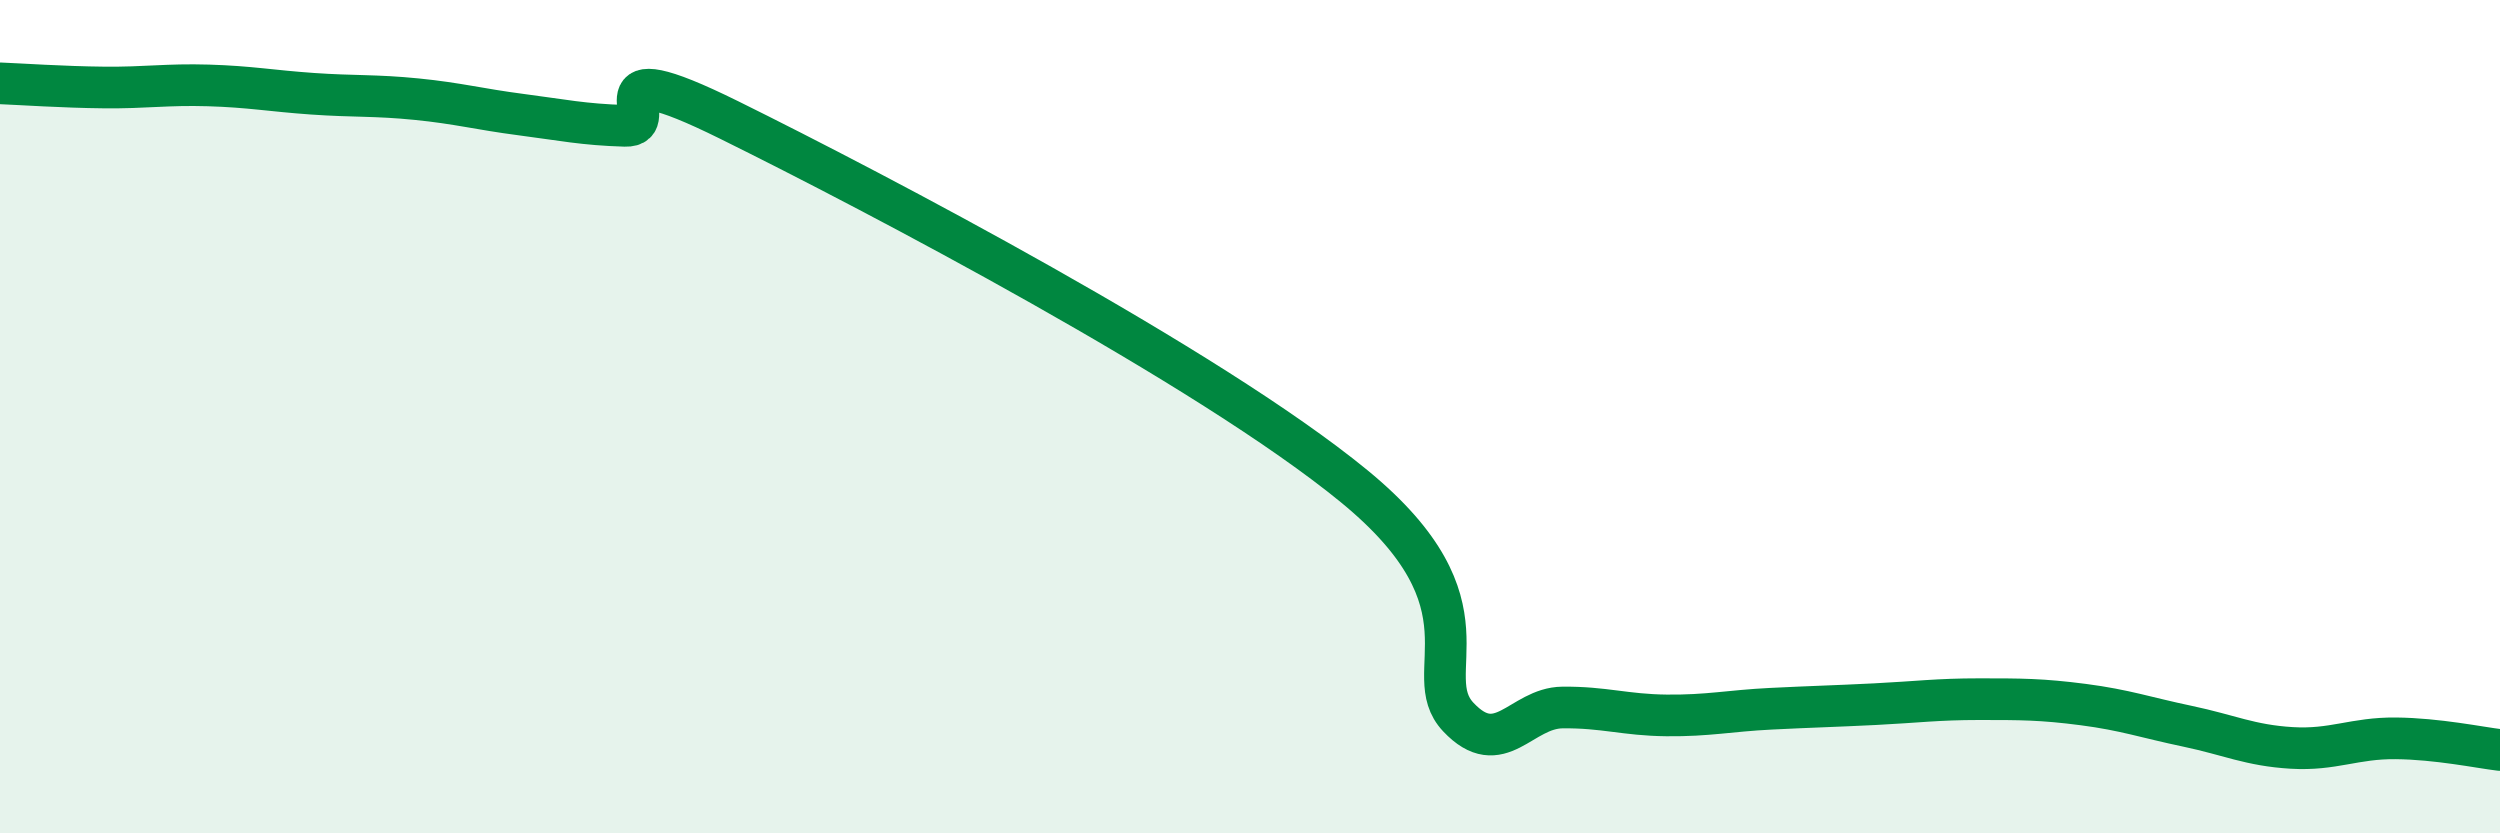
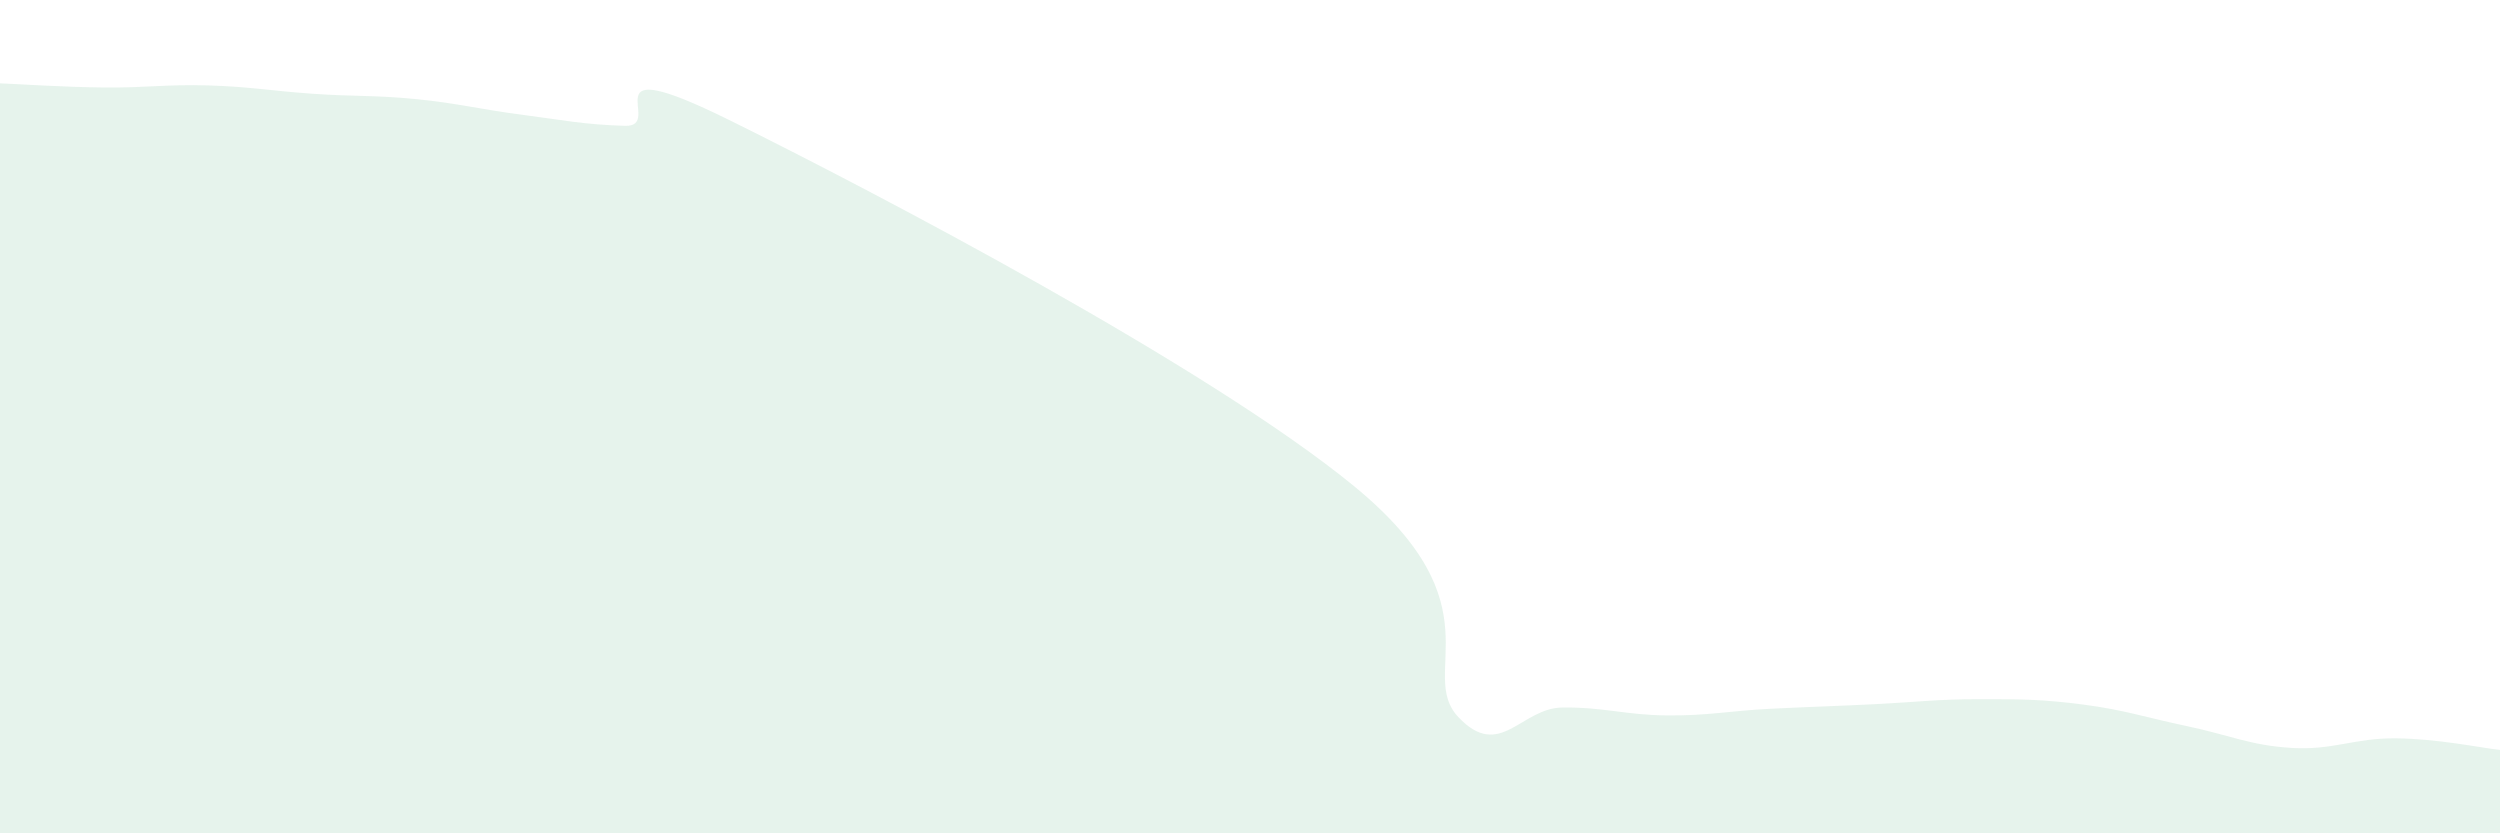
<svg xmlns="http://www.w3.org/2000/svg" width="60" height="20" viewBox="0 0 60 20">
  <path d="M 0,2 C 0.5,2.02 1.5,2.09 2.5,2.1 C 3.5,2.11 4,2.02 5,2.05 C 6,2.08 6.5,2.18 7.5,2.25 C 8.5,2.32 9,2.28 10,2.38 C 11,2.48 11.5,2.62 12.5,2.75 C 13.5,2.88 14,2.99 15,3.02 C 16,3.05 14,1.15 17.5,2.88 C 21,4.61 29,8.8 32.5,11.67 C 36,14.54 34,16.15 35,17.21 C 36,18.27 36.5,16.99 37.5,16.98 C 38.5,16.97 39,17.16 40,17.17 C 41,17.18 41.5,17.06 42.5,17.01 C 43.5,16.96 44,16.95 45,16.9 C 46,16.85 46.5,16.78 47.5,16.78 C 48.5,16.78 49,16.78 50,16.91 C 51,17.04 51.5,17.22 52.5,17.43 C 53.5,17.64 54,17.89 55,17.95 C 56,18.01 56.5,17.71 57.5,17.72 C 58.5,17.73 59.5,17.94 60,18L60 20L0 20Z" fill="#008740" opacity="0.1" stroke-linecap="round" stroke-linejoin="round" />
-   <path d="M 0,2 C 0.5,2.02 1.5,2.09 2.5,2.1 C 3.5,2.11 4,2.02 5,2.05 C 6,2.08 6.5,2.18 7.5,2.25 C 8.5,2.32 9,2.28 10,2.38 C 11,2.48 11.5,2.62 12.5,2.75 C 13.5,2.88 14,2.99 15,3.02 C 16,3.05 14,1.15 17.5,2.88 C 21,4.61 29,8.8 32.5,11.67 C 36,14.54 34,16.15 35,17.21 C 36,18.27 36.5,16.99 37.5,16.98 C 38.5,16.97 39,17.16 40,17.17 C 41,17.18 41.5,17.06 42.5,17.01 C 43.5,16.96 44,16.95 45,16.9 C 46,16.85 46.5,16.78 47.5,16.78 C 48.5,16.78 49,16.78 50,16.91 C 51,17.04 51.5,17.22 52.5,17.43 C 53.5,17.64 54,17.89 55,17.95 C 56,18.01 56.5,17.71 57.5,17.72 C 58.5,17.73 59.5,17.94 60,18" stroke="#008740" stroke-width="1" fill="none" stroke-linecap="round" stroke-linejoin="round" />
</svg>